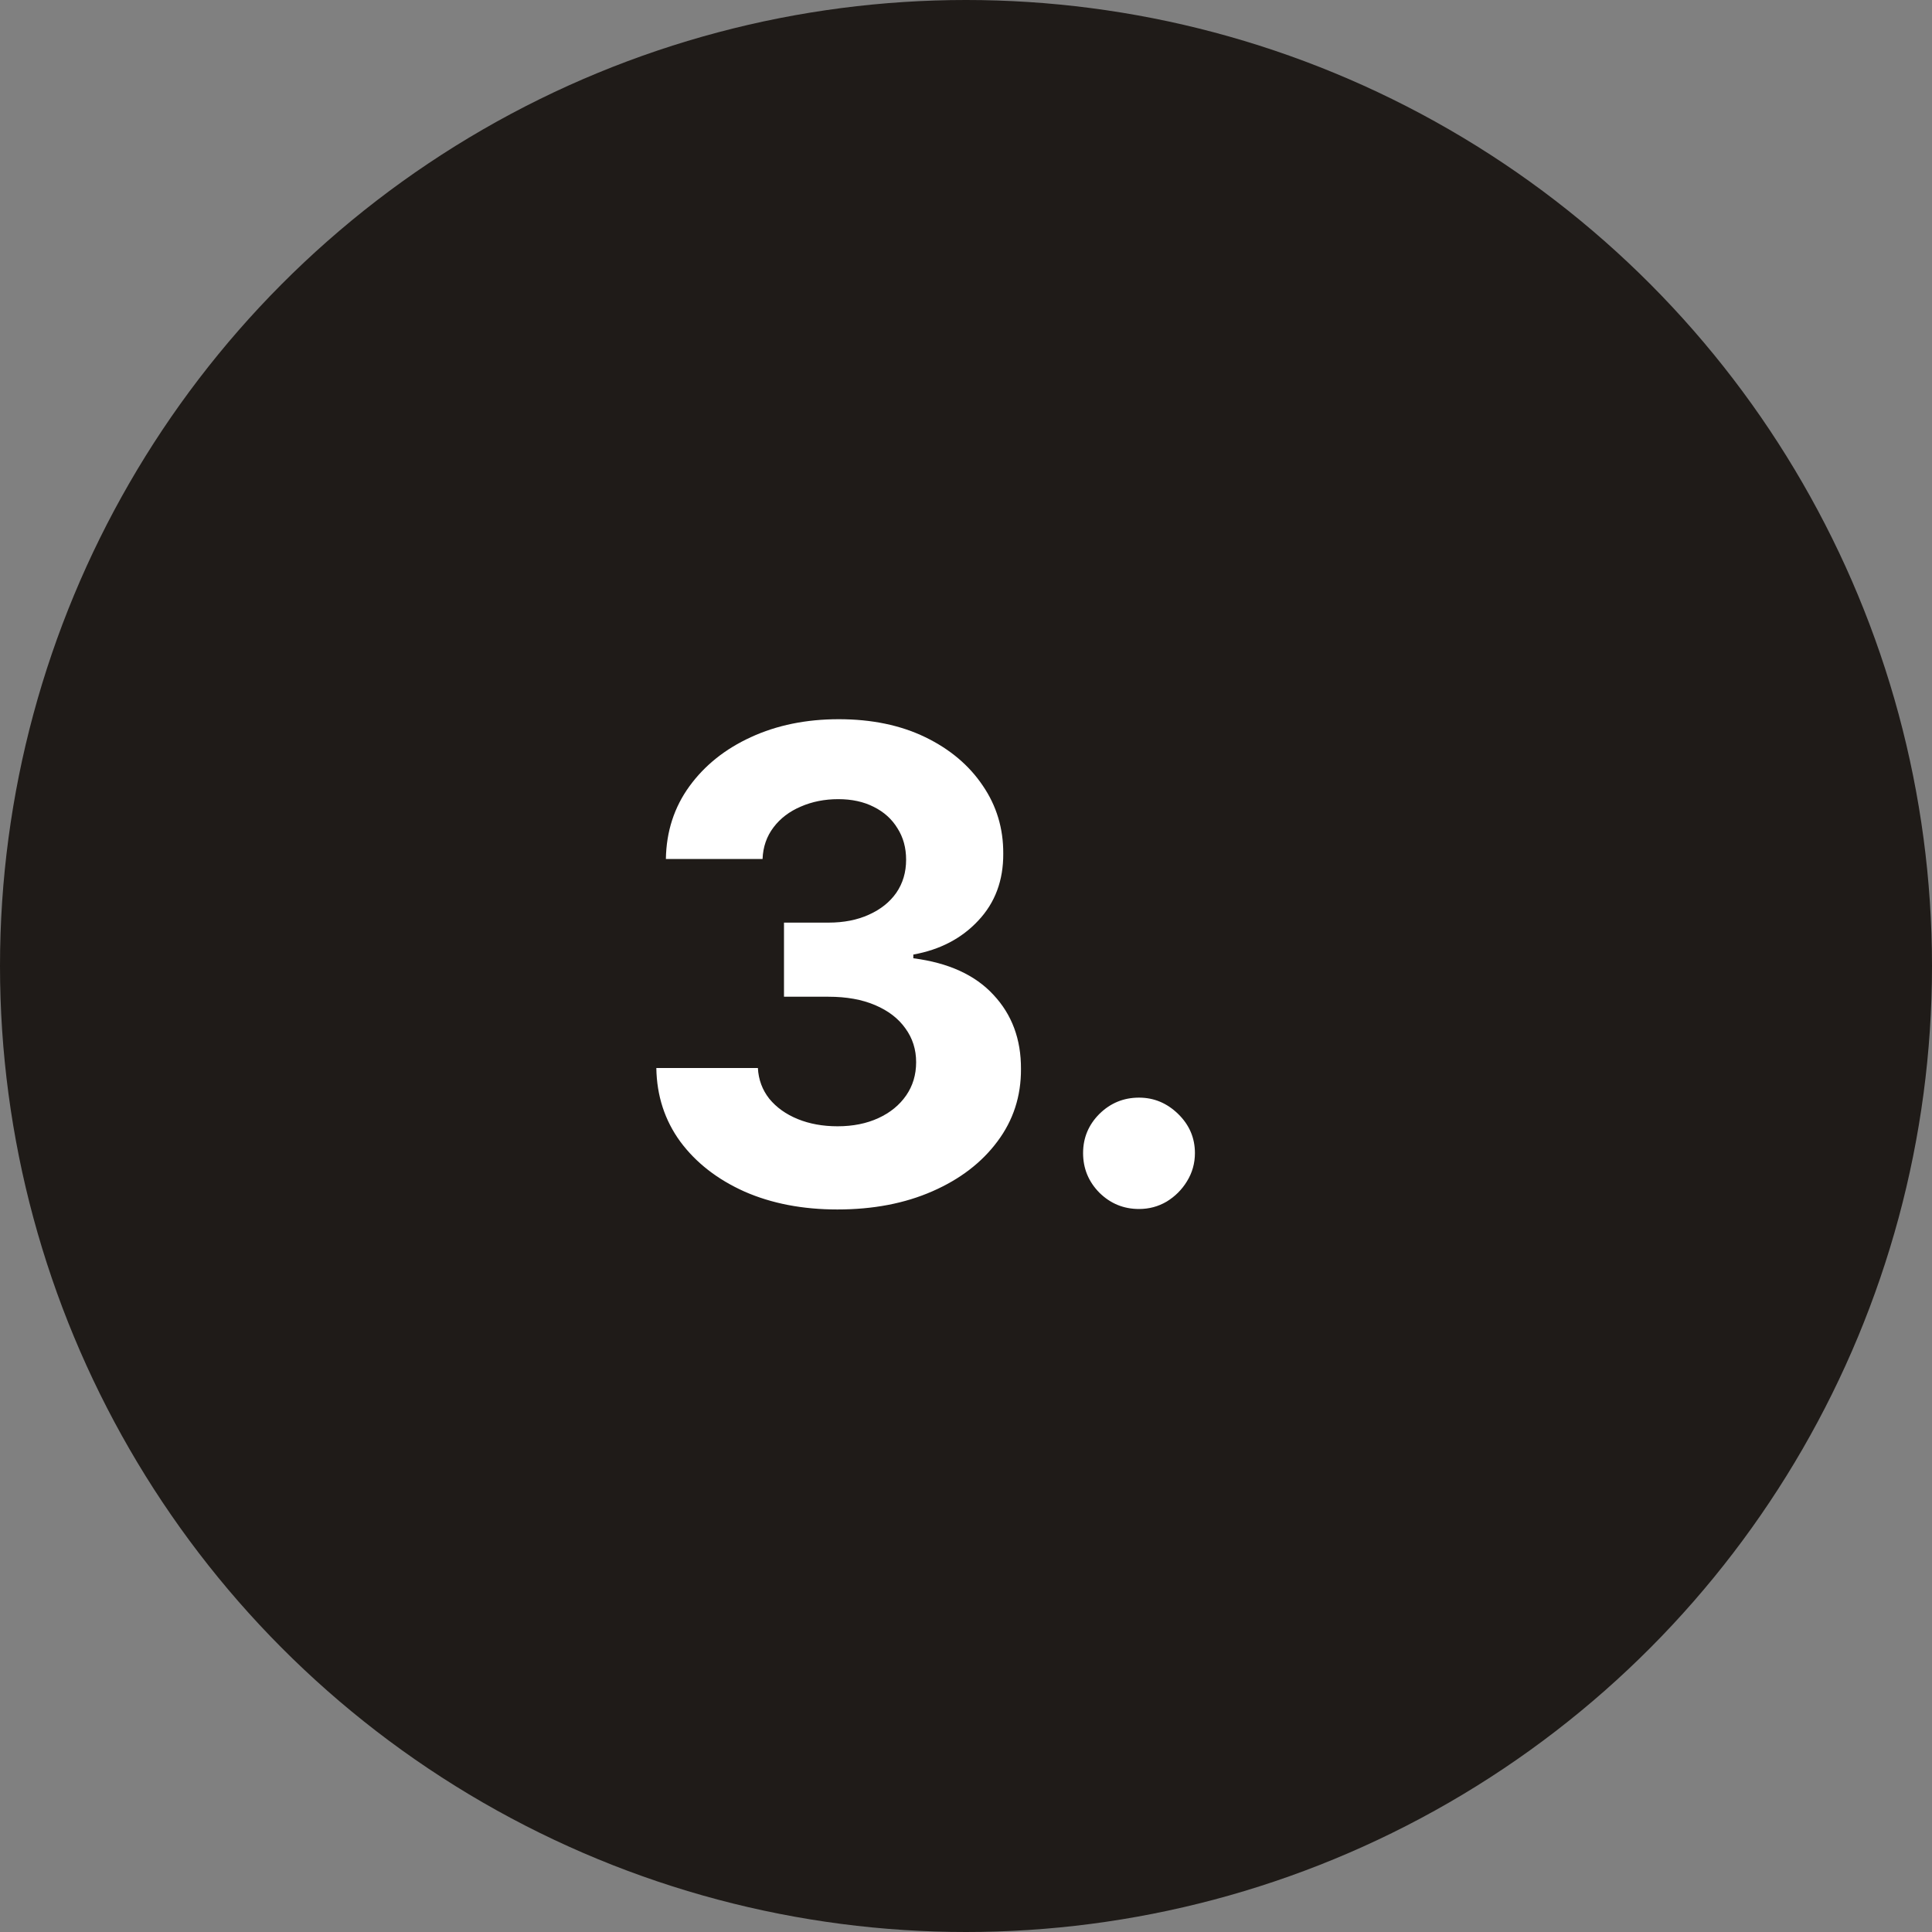
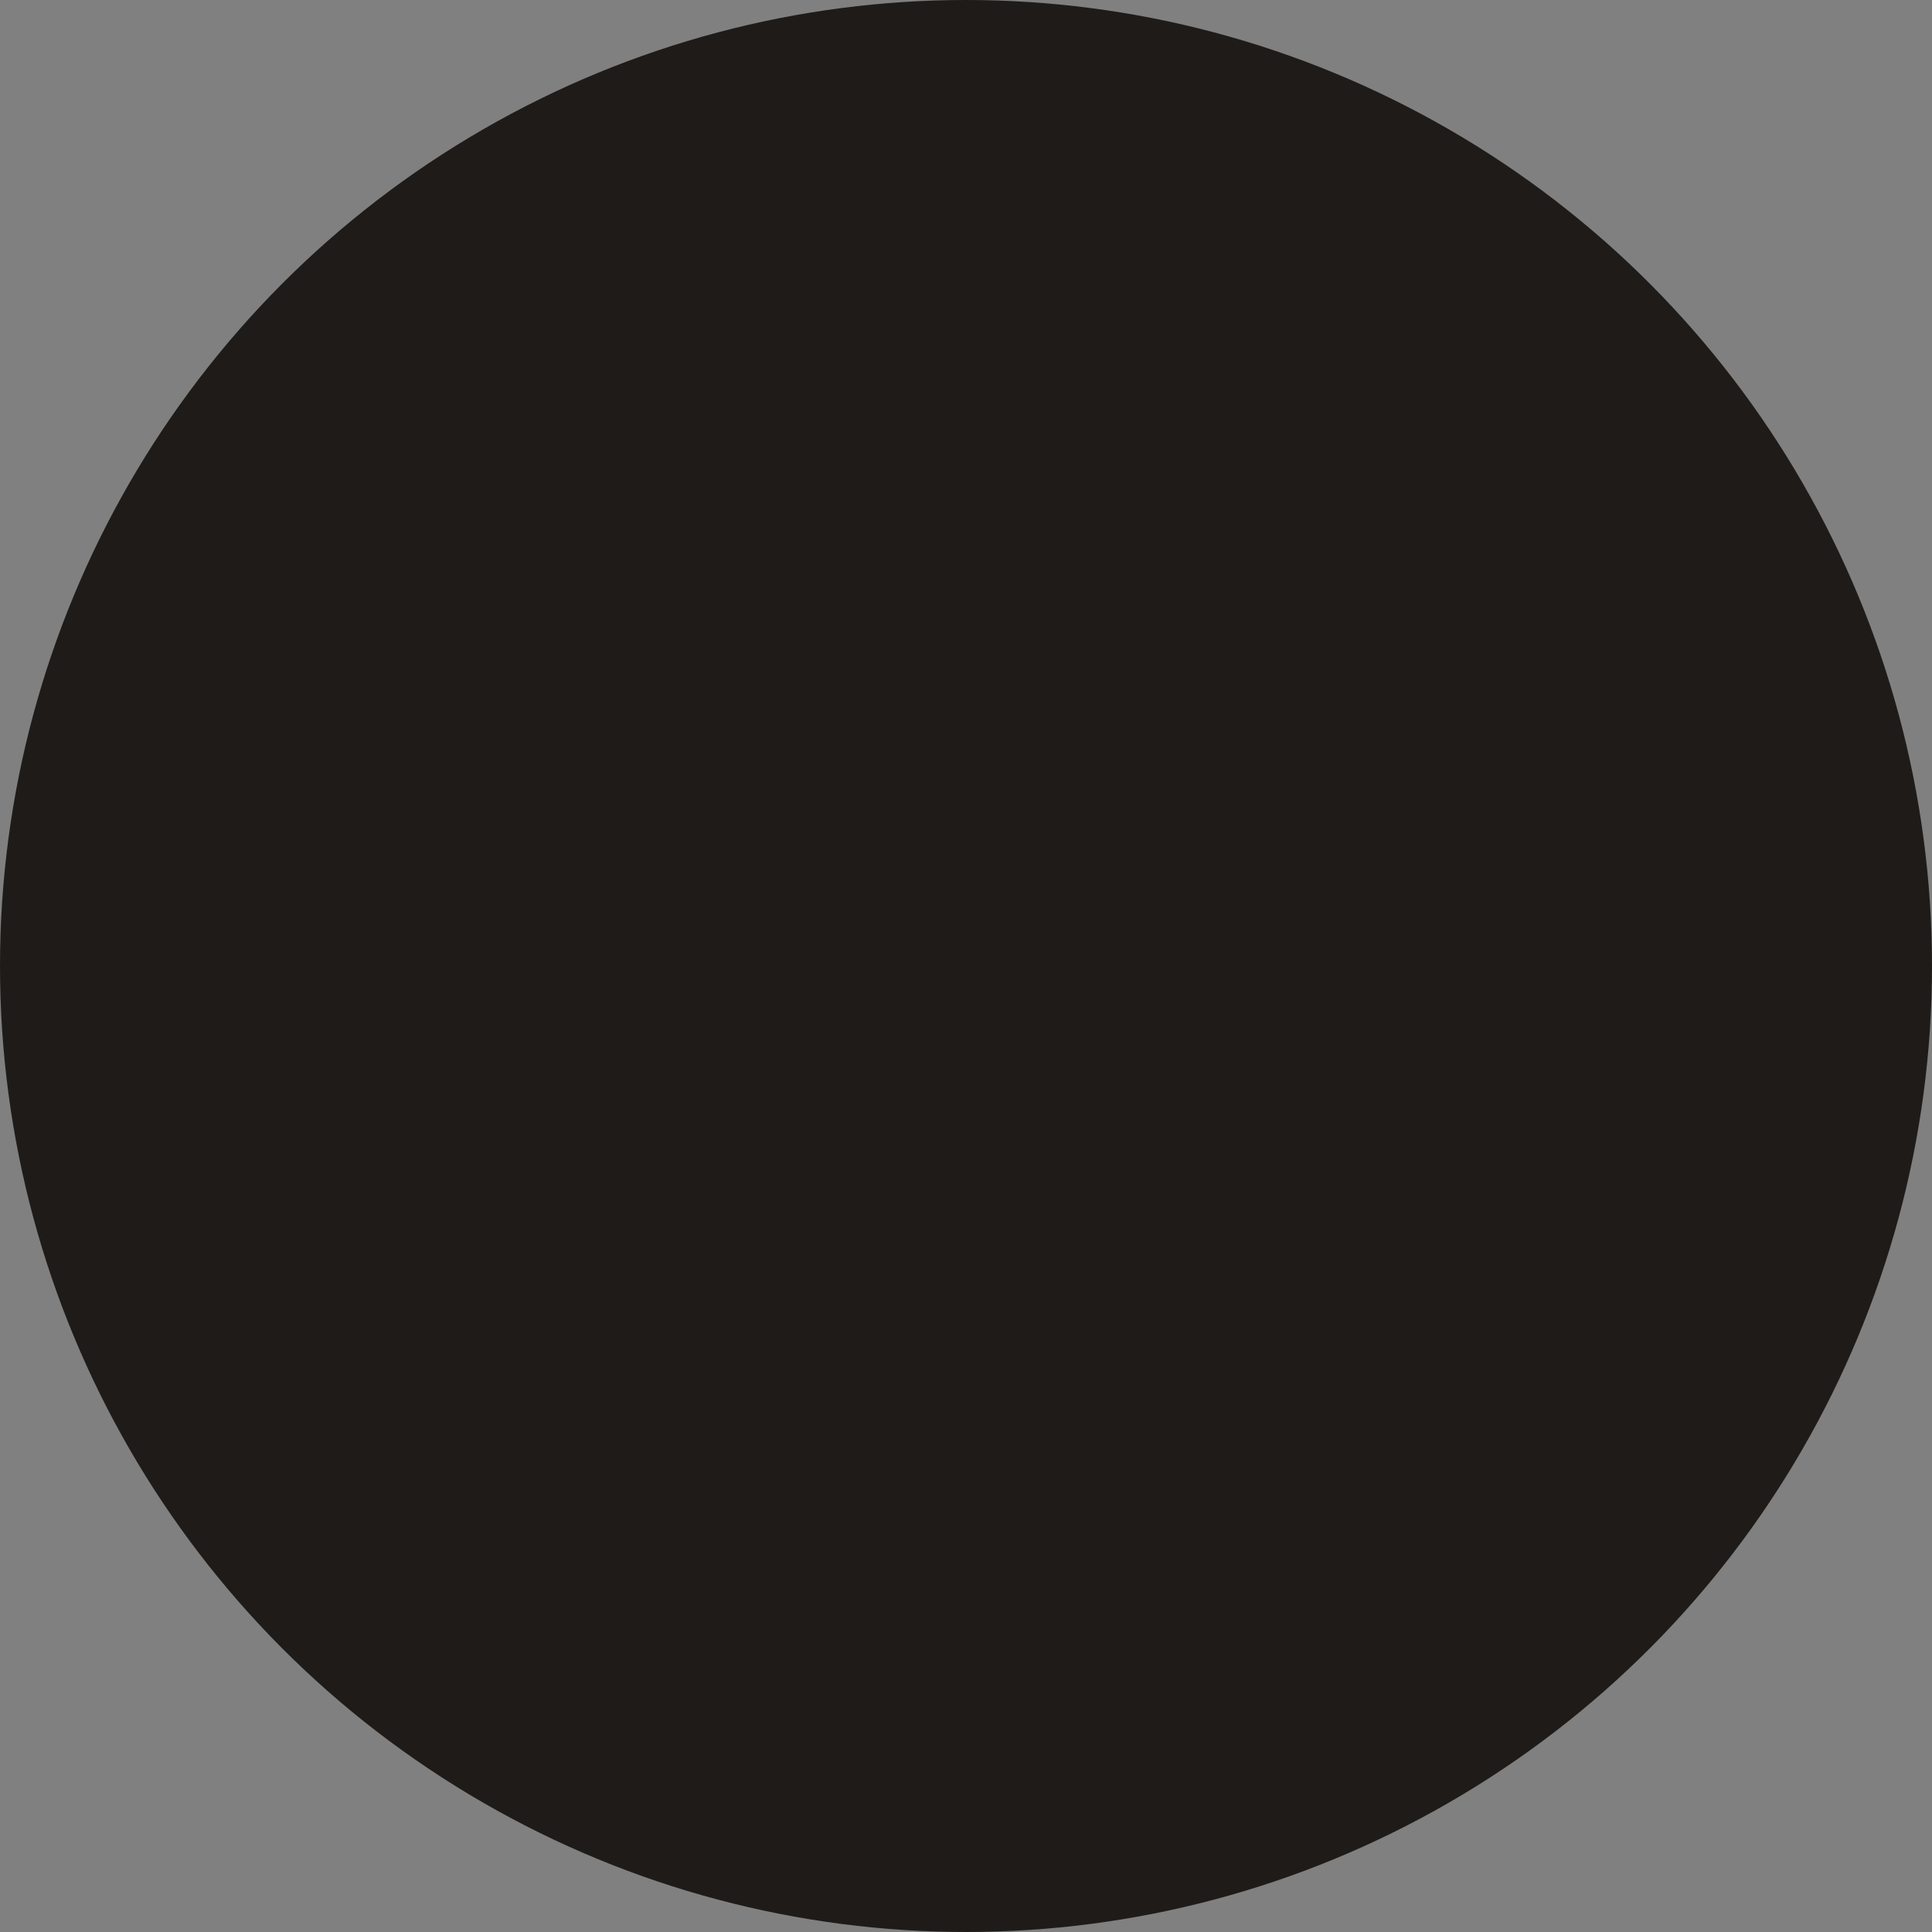
<svg xmlns="http://www.w3.org/2000/svg" width="53" height="53" viewBox="0 0 53 53" fill="none">
  <rect x="0" y="0" width="53" height="53" fill="#808080" stroke="none" />
  <circle cx="26.5" cy="26.5" r="26.5" fill="#1F1B18" />
-   <path d="M22.971 33.179C22.017 33.179 21.166 33.015 20.421 32.687C19.679 32.354 19.093 31.898 18.663 31.319C18.237 30.735 18.017 30.062 18.005 29.299H20.791C20.808 29.619 20.913 29.9 21.105 30.143C21.301 30.381 21.561 30.567 21.884 30.699C22.208 30.831 22.573 30.897 22.977 30.897C23.399 30.897 23.772 30.822 24.096 30.673C24.42 30.524 24.674 30.317 24.857 30.053C25.04 29.789 25.132 29.484 25.132 29.139C25.132 28.79 25.034 28.481 24.838 28.212C24.646 27.94 24.369 27.727 24.007 27.573C23.649 27.42 23.223 27.343 22.728 27.343H21.507V25.31H22.728C23.146 25.31 23.515 25.238 23.834 25.093C24.158 24.948 24.409 24.748 24.588 24.492C24.767 24.232 24.857 23.93 24.857 23.584C24.857 23.256 24.778 22.969 24.62 22.722C24.467 22.47 24.25 22.274 23.968 22.134C23.691 21.993 23.367 21.923 22.997 21.923C22.622 21.923 22.279 21.991 21.968 22.127C21.657 22.259 21.407 22.449 21.22 22.696C21.032 22.943 20.932 23.233 20.919 23.565H18.267C18.279 22.811 18.495 22.146 18.912 21.571C19.33 20.996 19.892 20.546 20.6 20.222C21.311 19.894 22.115 19.73 23.009 19.73C23.913 19.73 24.703 19.894 25.381 20.222C26.058 20.55 26.585 20.994 26.96 21.552C27.339 22.106 27.526 22.728 27.522 23.418C27.526 24.151 27.299 24.763 26.838 25.253C26.382 25.743 25.788 26.054 25.055 26.186V26.288C26.018 26.412 26.751 26.746 27.254 27.292C27.761 27.833 28.012 28.511 28.008 29.325C28.012 30.07 27.797 30.733 27.363 31.312C26.932 31.892 26.338 32.348 25.579 32.68C24.821 33.013 23.951 33.179 22.971 33.179ZM31.246 33.166C30.824 33.166 30.462 33.017 30.159 32.719C29.861 32.416 29.712 32.054 29.712 31.632C29.712 31.215 29.861 30.857 30.159 30.558C30.462 30.26 30.824 30.111 31.246 30.111C31.655 30.111 32.013 30.26 32.319 30.558C32.626 30.857 32.78 31.215 32.78 31.632C32.78 31.913 32.707 32.171 32.562 32.406C32.422 32.636 32.236 32.821 32.006 32.962C31.776 33.098 31.523 33.166 31.246 33.166Z" fill="white" />
</svg>